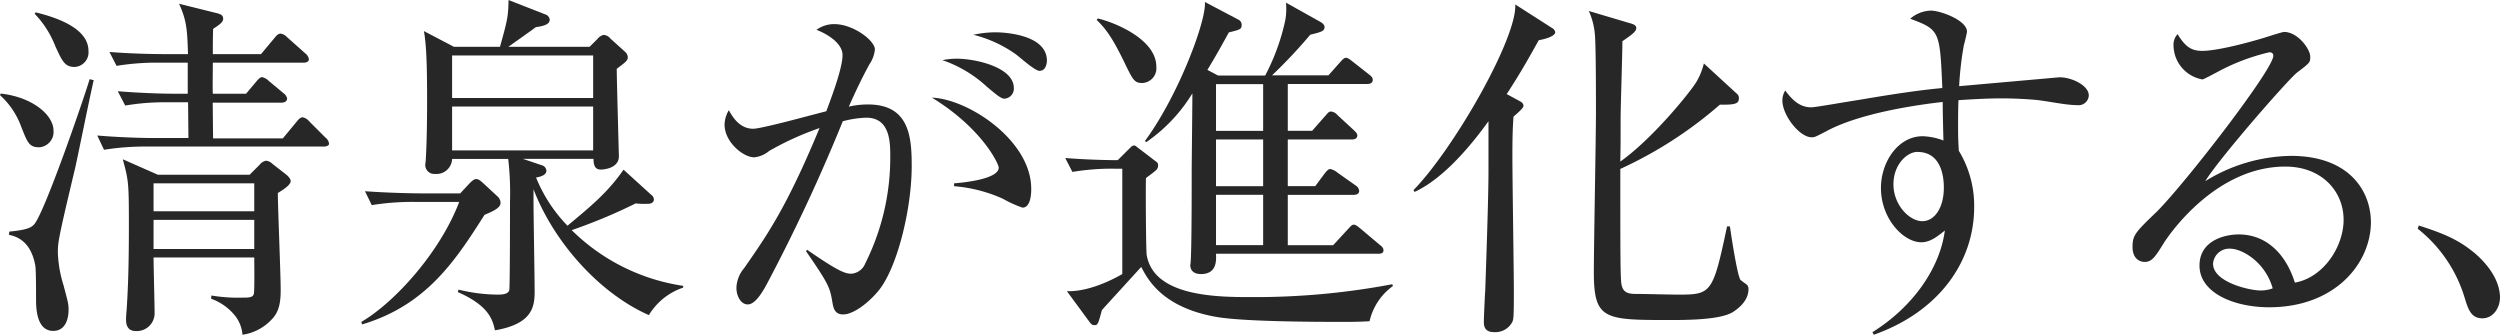
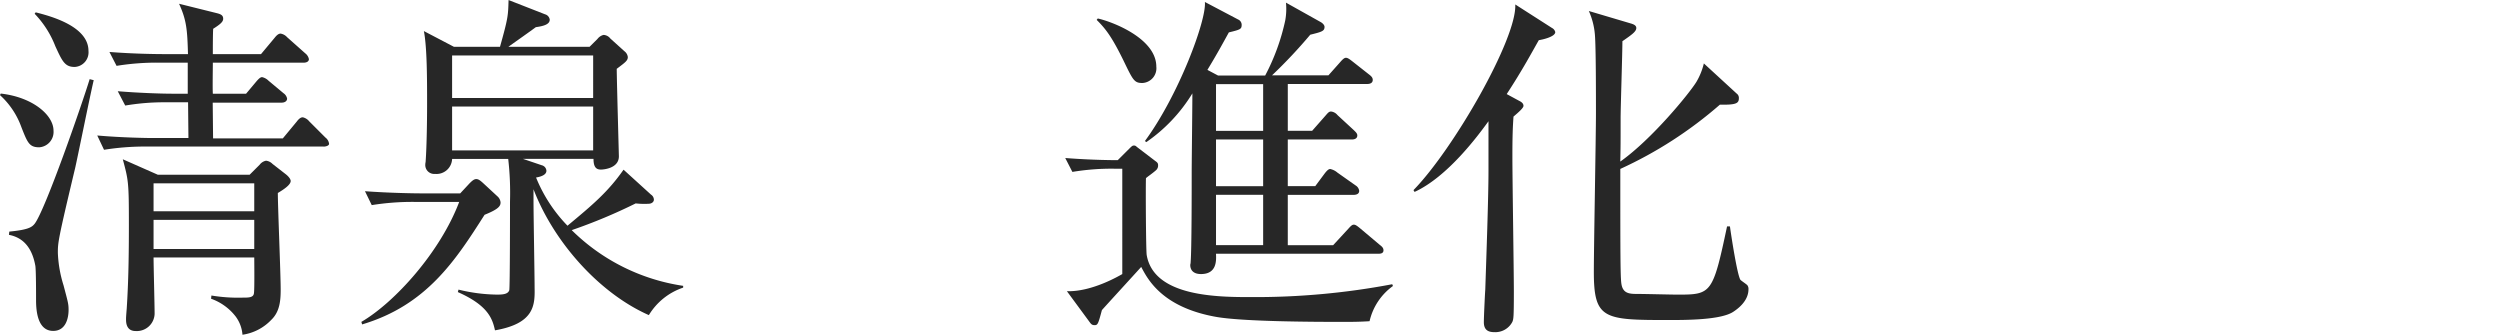
<svg xmlns="http://www.w3.org/2000/svg" width="395.757" height="52.994" viewBox="0 0 395.757 52.994">
  <path d="M6.215,23.607c-1.581,0-1.864-.739-2.822-3.169A12.6,12.6,0,0,0,0,15.348L.116,15.1c5.026.559,8.356,3.387,8.356,5.875A2.438,2.438,0,0,1,6.215,23.607Zm5.656,3.387C9.159,38.358,9.159,38.7,9.159,40.338a19.662,19.662,0,0,0,.906,5.142c.675,2.571.791,2.886.791,3.856,0,1.356-.456,3.336-2.436,3.336-2.655,0-2.712-3.67-2.712-4.975,0-1.016,0-4.5-.109-5.309-.4-2.262-1.472-4.409-4.184-4.923l.058-.514c2.937-.283,3.561-.675,4.011-1.24,1.7-2.2,7.578-19.167,8.709-22.895l.643.167c-.533,2.2-2.571,12.315-2.963,14.012Zm-.058-16.107c-1.581,0-1.98-.964-3.053-3.278A15.427,15.427,0,0,0,5.483,2.468l.167-.225c2.211.566,8.356,2.147,8.356,6.106a2.316,2.316,0,0,1-2.192,2.539Zm39.4,12.6H23.139A40.93,40.93,0,0,0,16.467,24l-1.073-2.262c3.856.341,7.919.4,8.651.4H29.83l-.058-5.656H26.494a37.311,37.311,0,0,0-6.672.514L18.64,14.731c3.509.283,7.012.392,8.709.392H29.72V10.206H25.067a39.471,39.471,0,0,0-6.614.508l-1.131-2.2c3.561.283,7.128.341,8.651.341h3.786c-.109-3.856-.225-5.373-1.414-7.97l5.913,1.472c.675.167,1.073.334,1.073.9,0,.456-.4.848-1.581,1.588-.058.643-.058,3.445-.058,4.011h7.629l2.147-2.571c.4-.508.681-.675.964-.675a1.78,1.78,0,0,1,1.016.566l2.886,2.565a1.537,1.537,0,0,1,.566.906c0,.4-.4.566-.848.566H33.693c0,1.131-.058,3.959,0,4.917H38.95l1.639-1.954c.392-.45.643-.675.906-.675a2.07,2.07,0,0,1,1.016.566l2.372,1.98a1.337,1.337,0,0,1,.566.848c0,.45-.45.643-.848.643H33.673l.058,5.656H44.774l2.2-2.655c.341-.456.643-.681.958-.681a1.845,1.845,0,0,1,1.022.643l2.571,2.571a1.453,1.453,0,0,1,.566.964c.026.3-.482.463-.881.463Zm-7.231,7.347c0,2.2.45,12.855.45,15.265,0,1.7-.116,3.5-1.472,4.808a7.809,7.809,0,0,1-4.576,2.372A5.505,5.505,0,0,0,37.311,50.4a8.481,8.481,0,0,0-3.9-2.822l.058-.508a25.632,25.632,0,0,0,4.975.334c.9,0,1.639,0,1.748-.643.116-.514.058-5.091.058-5.714H24.309c0,1.285.167,7.52.167,8.934a2.822,2.822,0,0,1-3,2.712c-1.523,0-1.523-1.414-1.523-1.864,0-.225,0-.4.109-1.7.283-4.351.341-8.7.341-13.118,0-6.89-.058-7.122-.964-10.509l5.547,2.449H39.516L41.1,26.371a1.69,1.69,0,0,1,1.016-.643,1.716,1.716,0,0,1,1.022.508l2.031,1.581c.456.341.848.791.848,1.131C46.014,29.54,44.941,30.273,43.983,30.838Zm-3.734-1.523H24.309v4.422h15.94Zm0,5.785H24.309v4.615h15.94Z" transform="translate(0 -0.289)" fill="#272727" />
-   <path d="M108.507,33.961c-4.576,7.179-9.153,14.3-19.385,17.354l-.122-.4c5.315-3.1,12.495-11.074,15.49-18.993H97.317a40.493,40.493,0,0,0-6.672.508l-1.073-2.2c3.856.283,7.861.341,8.651.341h6.427l1.472-1.581c.45-.45.733-.681,1.073-.681s.643.231,1.131.681l2.2,2.037a1.446,1.446,0,0,1,.508.958C111.053,32.547,110.77,33.055,108.507,33.961Zm26.005,15.882c-7.912-3.5-15.092-11.64-18.26-19.925v1.87c0,2.2.174,11.814.174,13.735.058,2.77-.058,5.65-6.273,6.73-.4-1.87-1.131-3.959-5.881-6.055l.109-.392a26.4,26.4,0,0,0,6.106.791c.906,0,1.7-.058,1.928-.681.116-.392.116-13.279.116-14.018a47.159,47.159,0,0,0-.283-6.781h-8.883a2.468,2.468,0,0,1-2.712,2.372,1.408,1.408,0,0,1-1.53-1.523c0-.174.058-.341.058-.508.174-2.487.225-6.614.225-9.1,0-3.734,0-8.876-.508-11.479l4.75,2.487h7.3c1.285-4.576,1.285-4.917,1.356-7.4l5.785,2.262a1.015,1.015,0,0,1,.733.848c0,.733-.958,1.016-2.2,1.183-.675.514-3.728,2.661-4.351,3.111h12.855l1.247-1.24a1.742,1.742,0,0,1,.958-.643,1.433,1.433,0,0,1,1.08.566l2.256,2.037a1.337,1.337,0,0,1,.514.9c0,.566-.4.848-1.755,1.864,0,1.472.341,13.684.341,13.851,0,1.98-2.6,2.1-2.828,2.1-.733,0-1.189-.341-1.189-1.7H114.562l3,1.016a.958.958,0,0,1,.733.868c0,.566-.643.906-1.639,1.073a23.724,23.724,0,0,0,4.975,7.629c4.011-3.329,6.427-5.367,8.876-8.87l4.351,3.953a.971.971,0,0,1,.45.8c0,.334-.334.643-.848.643a12.09,12.09,0,0,1-2.031-.058A84.56,84.56,0,0,1,122.3,36.391a31.668,31.668,0,0,0,17.643,8.818v.283A10.111,10.111,0,0,0,134.513,49.843Zm-8.818-41.1H103.365v6.73h22.329Zm0,8.086H103.365v6.935h22.329Z" transform="translate(-31.796 0.04)" fill="#272727" />
-   <path d="M202.717,48.234c-1.53,1.806-3.856,3.619-5.489,3.619-1.285,0-1.523-.906-1.69-1.864-.4-2.378-.514-2.828-4.184-8.144l.167-.225c4.917,3.387,5.99,3.786,7.012,3.786a2.571,2.571,0,0,0,2.2-1.639,37.35,37.35,0,0,0,3.953-16.9c0-2.2,0-6.157-3.786-6.157a16.01,16.01,0,0,0-3.728.566,278,278,0,0,1-11.82,25.382c-.733,1.408-1.973,3.612-3.214,3.612-1.131,0-1.806-1.356-1.806-2.655a5.121,5.121,0,0,1,1.24-3.111c3.657-5.258,6.723-9.615,11.923-22.155a46.969,46.969,0,0,0-7.97,3.619,4.366,4.366,0,0,1-2.378,1.016c-1.7,0-4.692-2.378-4.692-5.2a4.609,4.609,0,0,1,.681-2.262c1.016,1.928,2.262,2.937,3.856,2.937,1.356,0,9.725-2.314,11.569-2.77.848-2.262,2.571-6.839,2.571-8.876,0-2.256-3.336-3.728-4.126-4.011a4.718,4.718,0,0,1,2.822-.906c3,0,6.427,2.6,6.427,4.017a4.968,4.968,0,0,1-.848,2.314c-1.24,2.262-2.2,4.3-3.278,6.73a13.343,13.343,0,0,1,3.053-.341c6.614,0,6.9,5.315,6.9,9.783C208.084,35.064,205.8,44.615,202.717,48.234Zm22.895-13.286a18.944,18.944,0,0,1-3.111-1.414,23.227,23.227,0,0,0-7.713-1.98V31.1c.848-.058,7.07-.566,7.07-2.487,0-.566-2.571-6.164-10.573-11.081C217.07,17.761,227,24.317,227,31.953,227.013,32.4,227.013,34.948,225.612,34.948ZM222.726,17.7c-.508,0-1.356-.733-2.712-1.864a19.808,19.808,0,0,0-7.07-4.236,11.46,11.46,0,0,1,2.262-.231c3,0,9.043,1.356,9.043,4.641a1.588,1.588,0,0,1-1.523,1.69Zm5.573-4.409c-.733,0-3.214-2.256-3.786-2.655a19.881,19.881,0,0,0-6.672-3.053,16.834,16.834,0,0,1,3.5-.392c1.016,0,8.144.225,8.144,4.5C229.455,12.446,229.172,13.294,228.3,13.294Z" transform="translate(-63.756 -2.078)" fill="#272727" />
+   <path d="M108.507,33.961c-4.576,7.179-9.153,14.3-19.385,17.354l-.122-.4c5.315-3.1,12.495-11.074,15.49-18.993H97.317a40.493,40.493,0,0,0-6.672.508l-1.073-2.2c3.856.283,7.861.341,8.651.341h6.427l1.472-1.581c.45-.45.733-.681,1.073-.681s.643.231,1.131.681l2.2,2.037a1.446,1.446,0,0,1,.508.958C111.053,32.547,110.77,33.055,108.507,33.961Zm26.005,15.882c-7.912-3.5-15.092-11.64-18.26-19.925v1.87c0,2.2.174,11.814.174,13.735.058,2.77-.058,5.65-6.273,6.73-.4-1.87-1.131-3.959-5.881-6.055l.109-.392a26.4,26.4,0,0,0,6.106.791c.906,0,1.7-.058,1.928-.681.116-.392.116-13.279.116-14.018a47.159,47.159,0,0,0-.283-6.781h-8.883a2.468,2.468,0,0,1-2.712,2.372,1.408,1.408,0,0,1-1.53-1.523c0-.174.058-.341.058-.508.174-2.487.225-6.614.225-9.1,0-3.734,0-8.876-.508-11.479l4.75,2.487h7.3c1.285-4.576,1.285-4.917,1.356-7.4l5.785,2.262a1.015,1.015,0,0,1,.733.848c0,.733-.958,1.016-2.2,1.183-.675.514-3.728,2.661-4.351,3.111h12.855l1.247-1.24a1.742,1.742,0,0,1,.958-.643,1.433,1.433,0,0,1,1.08.566l2.256,2.037a1.337,1.337,0,0,1,.514.9c0,.566-.4.848-1.755,1.864,0,1.472.341,13.684.341,13.851,0,1.98-2.6,2.1-2.828,2.1-.733,0-1.189-.341-1.189-1.7H114.562l3,1.016a.958.958,0,0,1,.733.868c0,.566-.643.906-1.639,1.073a23.724,23.724,0,0,0,4.975,7.629c4.011-3.329,6.427-5.367,8.876-8.87l4.351,3.953a.971.971,0,0,1,.45.8c0,.334-.334.643-.848.643a12.09,12.09,0,0,1-2.031-.058A84.56,84.56,0,0,1,122.3,36.391a31.668,31.668,0,0,0,17.643,8.818v.283A10.111,10.111,0,0,0,134.513,49.843m-8.818-41.1H103.365v6.73h22.329Zm0,8.086H103.365v6.935h22.329Z" transform="translate(-31.796 0.04)" fill="#272727" />
  <path d="M310.534,50.979c-1.7.109-3,.109-4.351.109-4.692,0-15.715-.051-19.925-.791-8.593-1.523-10.856-5.99-11.871-7.912-.964,1.073-5.99,6.556-6.222,6.839-.566,2.1-.643,2.378-1.131,2.378-.334,0-.508-.058-.791-.456l-3.619-4.917c3.959.116,8.259-2.43,8.767-2.712V26.837h-1.286a37.55,37.55,0,0,0-6.614.508l-1.131-2.2c4.3.341,7.976.341,8.311.341l1.87-1.864c.45-.45.508-.45.733-.45s.283.109.508.283l2.886,2.2c.334.225.392.392.392.643a.984.984,0,0,1-.341.791c-.643.566-1.356,1.022-1.581,1.247-.058,1.414,0,11.422.116,12.154,1.131,6.672,11.364,6.672,16.711,6.672a116.252,116.252,0,0,0,22.162-2.037l.109.283a9.461,9.461,0,0,0-3.7,5.573Zm-35.955-37.71c-1.285,0-1.472-.392-3-3.561-1.806-3.67-2.77-4.975-4.242-6.427l.174-.225c2.314.508,9.268,3.162,9.268,7.629A2.332,2.332,0,0,1,274.578,13.269ZM311.89,40.3H286.225c.058,1.125.116,3.214-2.372,3.214-1.363,0-1.7-.791-1.7-1.414,0-.167.058-.225.058-.45.167-2.037.167-11.364.167-14.192,0-1.806.109-10.573.109-12.546a25.425,25.425,0,0,1-7.289,7.713l-.225-.167c5.309-7.205,9.776-19.134,9.493-22.014l5.258,2.77a.932.932,0,0,1,.566.8c0,.733-.167.791-2.031,1.247-.964,1.748-1.813,3.329-3.394,5.933l1.684.893h7.462a33.927,33.927,0,0,0,3.175-8.716,10.193,10.193,0,0,0,.116-2.822l5.54,3.1c.283.174.566.456.566.739,0,.675-.456.791-2.262,1.24a79.663,79.663,0,0,1-6.048,6.427h8.928l1.87-2.1c.392-.45.643-.675.9-.675s.514.167,1.022.566l2.655,2.089c.45.341.566.566.566.848,0,.566-.566.643-.848.643h-12.6v7.411h3.856l2.089-2.372c.4-.456.566-.681.906-.681a1.53,1.53,0,0,1,1.016.566l2.571,2.372c.283.283.566.514.566.848,0,.566-.566.643-.848.643H297.589v7.385h4.351l1.472-1.98c.392-.508.643-.733.9-.733a2.571,2.571,0,0,1,1.131.566l2.886,2.037a1.183,1.183,0,0,1,.566.848c0,.566-.566.643-.906.643h-10.4v7.97h7.179l2.372-2.571c.456-.508.643-.681.906-.681s.508.174,1.073.643l3.053,2.571c.45.334.566.566.566.848C312.738,40.3,312.173,40.3,311.89,40.3Zm-18.2-26.854h-7.462v7.4h7.462Zm0,8.761h-7.462v7.4h7.462Zm0,8.761h-7.462v7.97h7.462Z" transform="translate(-93.73 -0.131)" fill="#272727" />
  <path d="M367.972,6.71c-1.131,1.98-2.571,4.692-5.084,8.536l1.98,1.073c.225.116.675.341.675.791,0,.341-.791,1.022-1.581,1.7-.116,1.7-.174,3.053-.174,6.427s.231,18.2.231,21.256c0,4.184-.058,4.351-.231,4.8a3.034,3.034,0,0,1-2.879,1.639c-1.073,0-1.639-.45-1.639-1.581,0-.791.167-4.409.225-5.142.167-5.033.508-14.642.508-18.768V19.545c-1.639,2.256-6.427,8.761-11.7,11.19l-.174-.283c6.389-6.556,16.4-24.026,16.114-29.393l5.823,3.728a.983.983,0,0,1,.508.643C370.575,6.2,368.428,6.652,367.972,6.71Zm30.755,43.019c-1.98,1.285-7.462,1.285-10.232,1.285-10.233,0-11.814-.109-11.814-7.629,0-3.959.334-21.48.334-25.067,0-3.053,0-10.515-.167-12.495a11.453,11.453,0,0,0-.958-3.728l6.781,2.012c.341.116.733.283.733.681,0,.566-.733,1.073-2.2,2.089,0,1.928-.283,10.464-.283,12.154,0,3.959,0,4.409-.051,6.9,5.026-3.561,10.927-10.792,12.039-12.6a10.65,10.65,0,0,0,1.189-2.937l5.2,4.776a.836.836,0,0,1,.341.733c0,.791-.4,1.073-3,1.016a65.121,65.121,0,0,1-15.767,10.175c0,12.611,0,17.071.167,18.151.225,1.639,1.356,1.639,2.655,1.639,1.022,0,5.373.109,6.222.109,5.367,0,5.592-.109,7.854-10.8h.456c.225,1.639,1.131,7.52,1.639,8.426.109.167,1.016.733,1.131.906a.958.958,0,0,1,.167.559C401.156,46.566,401.156,48.147,398.727,49.729Z" transform="translate(-124.372 -0.353)" fill="#272727" />
-   <path d="M485.682,17.539c-1.864,0-4.859-.681-6.73-.848-2.089-.174-3.9-.225-5.309-.225-2.378,0-5.033.167-6.787.283-.058,1.748-.058,3.053-.058,4.5s.058,2.487.116,3.509a16.71,16.71,0,0,1,2.43,8.941c0,8.536-5.483,16.506-15.882,20.182l-.225-.4c6.325-3.946,10.682-10.053,11.467-16.1-1.189.958-2.32,1.864-3.728,1.864-2.828,0-6.389-3.728-6.389-8.593,0-4.126,2.712-8.195,6.614-8.195a10.11,10.11,0,0,1,3.278.675c0-.283-.116-4.069-.116-6.1-3.445.392-12.887,1.639-18.427,4.634-1.639.848-1.806.958-2.32.958-1.928,0-4.634-3.5-4.634-5.823a2.989,2.989,0,0,1,.456-1.581c1.125,1.53,2.314,2.661,4.126,2.661.643,0,5.084-.8,7.629-1.189,5.315-.906,9.493-1.53,13.112-1.864-.392-9.05-.392-9.217-5.084-10.972A5.225,5.225,0,0,1,462.5,2.57c1.472,0,5.708,1.523,5.708,3.336,0,.167-.392,1.806-.508,2.2a51.1,51.1,0,0,0-.733,6.427l15.889-1.408c1.928,0,4.634,1.285,4.634,2.879A1.622,1.622,0,0,1,485.682,17.539Zm-25.324,7.4c-1.588,0-3.792,1.928-3.792,5.142s2.487,5.823,4.583,5.823c1.864,0,3.394-2.031,3.394-5.315C464.542,29.237,464.311,24.944,460.358,24.944Z" transform="translate(-156.828 -0.892)" fill="#272727" />
-   <path d="M546.848,51.414c-5.425,0-11.023-2.2-11.023-6.614,0-3.9,3.9-4.917,6.222-4.917,4.236,0,7.4,2.937,8.876,7.629,4.5-.791,7.713-5.656,7.713-9.95,0-4.5-3.451-8.42-9.217-8.42-11.023,0-18.318,10.682-19.167,11.981-1.408,2.262-1.928,3.111-3.1,3.111-.681,0-1.928-.4-1.928-2.378,0-1.864.45-2.314,3.857-5.592,4.5-4.5,18.427-22.5,18.427-24.649,0-.341-.167-.566-.643-.566a33.054,33.054,0,0,0-8.086,3.053c-.109.058-2.314,1.247-2.481,1.247a5.533,5.533,0,0,1-4.583-5.315,2.482,2.482,0,0,1,.643-1.864c1.285,2.147,2.32,2.655,3.9,2.655,2.712,0,8.7-1.7,10.4-2.262.4-.116,2.262-.733,2.571-.733,2.147,0,4.126,2.712,4.126,3.9,0,.9,0,.958-2.038,2.487-1.465,1.131-12.321,13.562-14.584,17.238A26.444,26.444,0,0,1,550.3,27.447c9.1,0,12.662,5.425,12.662,10.567C562.9,44.518,557.254,51.414,546.848,51.414Zm-6.158-9.275a2.566,2.566,0,0,0-2.719,2.378c0,2.937,5.823,4.236,7.462,4.236a5.392,5.392,0,0,0,1.98-.334C546.231,44.235,542.555,42.14,540.691,42.14Z" transform="translate(-187.638 -2.772)" fill="#272727" />
-   <path d="M605.693,70.193c-1.806,0-2.256-1.465-2.822-3.329a22.008,22.008,0,0,0-7.411-10.856l.174-.508c3.953,1.285,6.273,2.2,9,4.5.964.842,3.856,3.561,3.856,6.948C608.463,68.5,607.447,70.193,605.693,70.193Z" transform="translate(-212.732 -19.802)" fill="#272727" />
</svg>